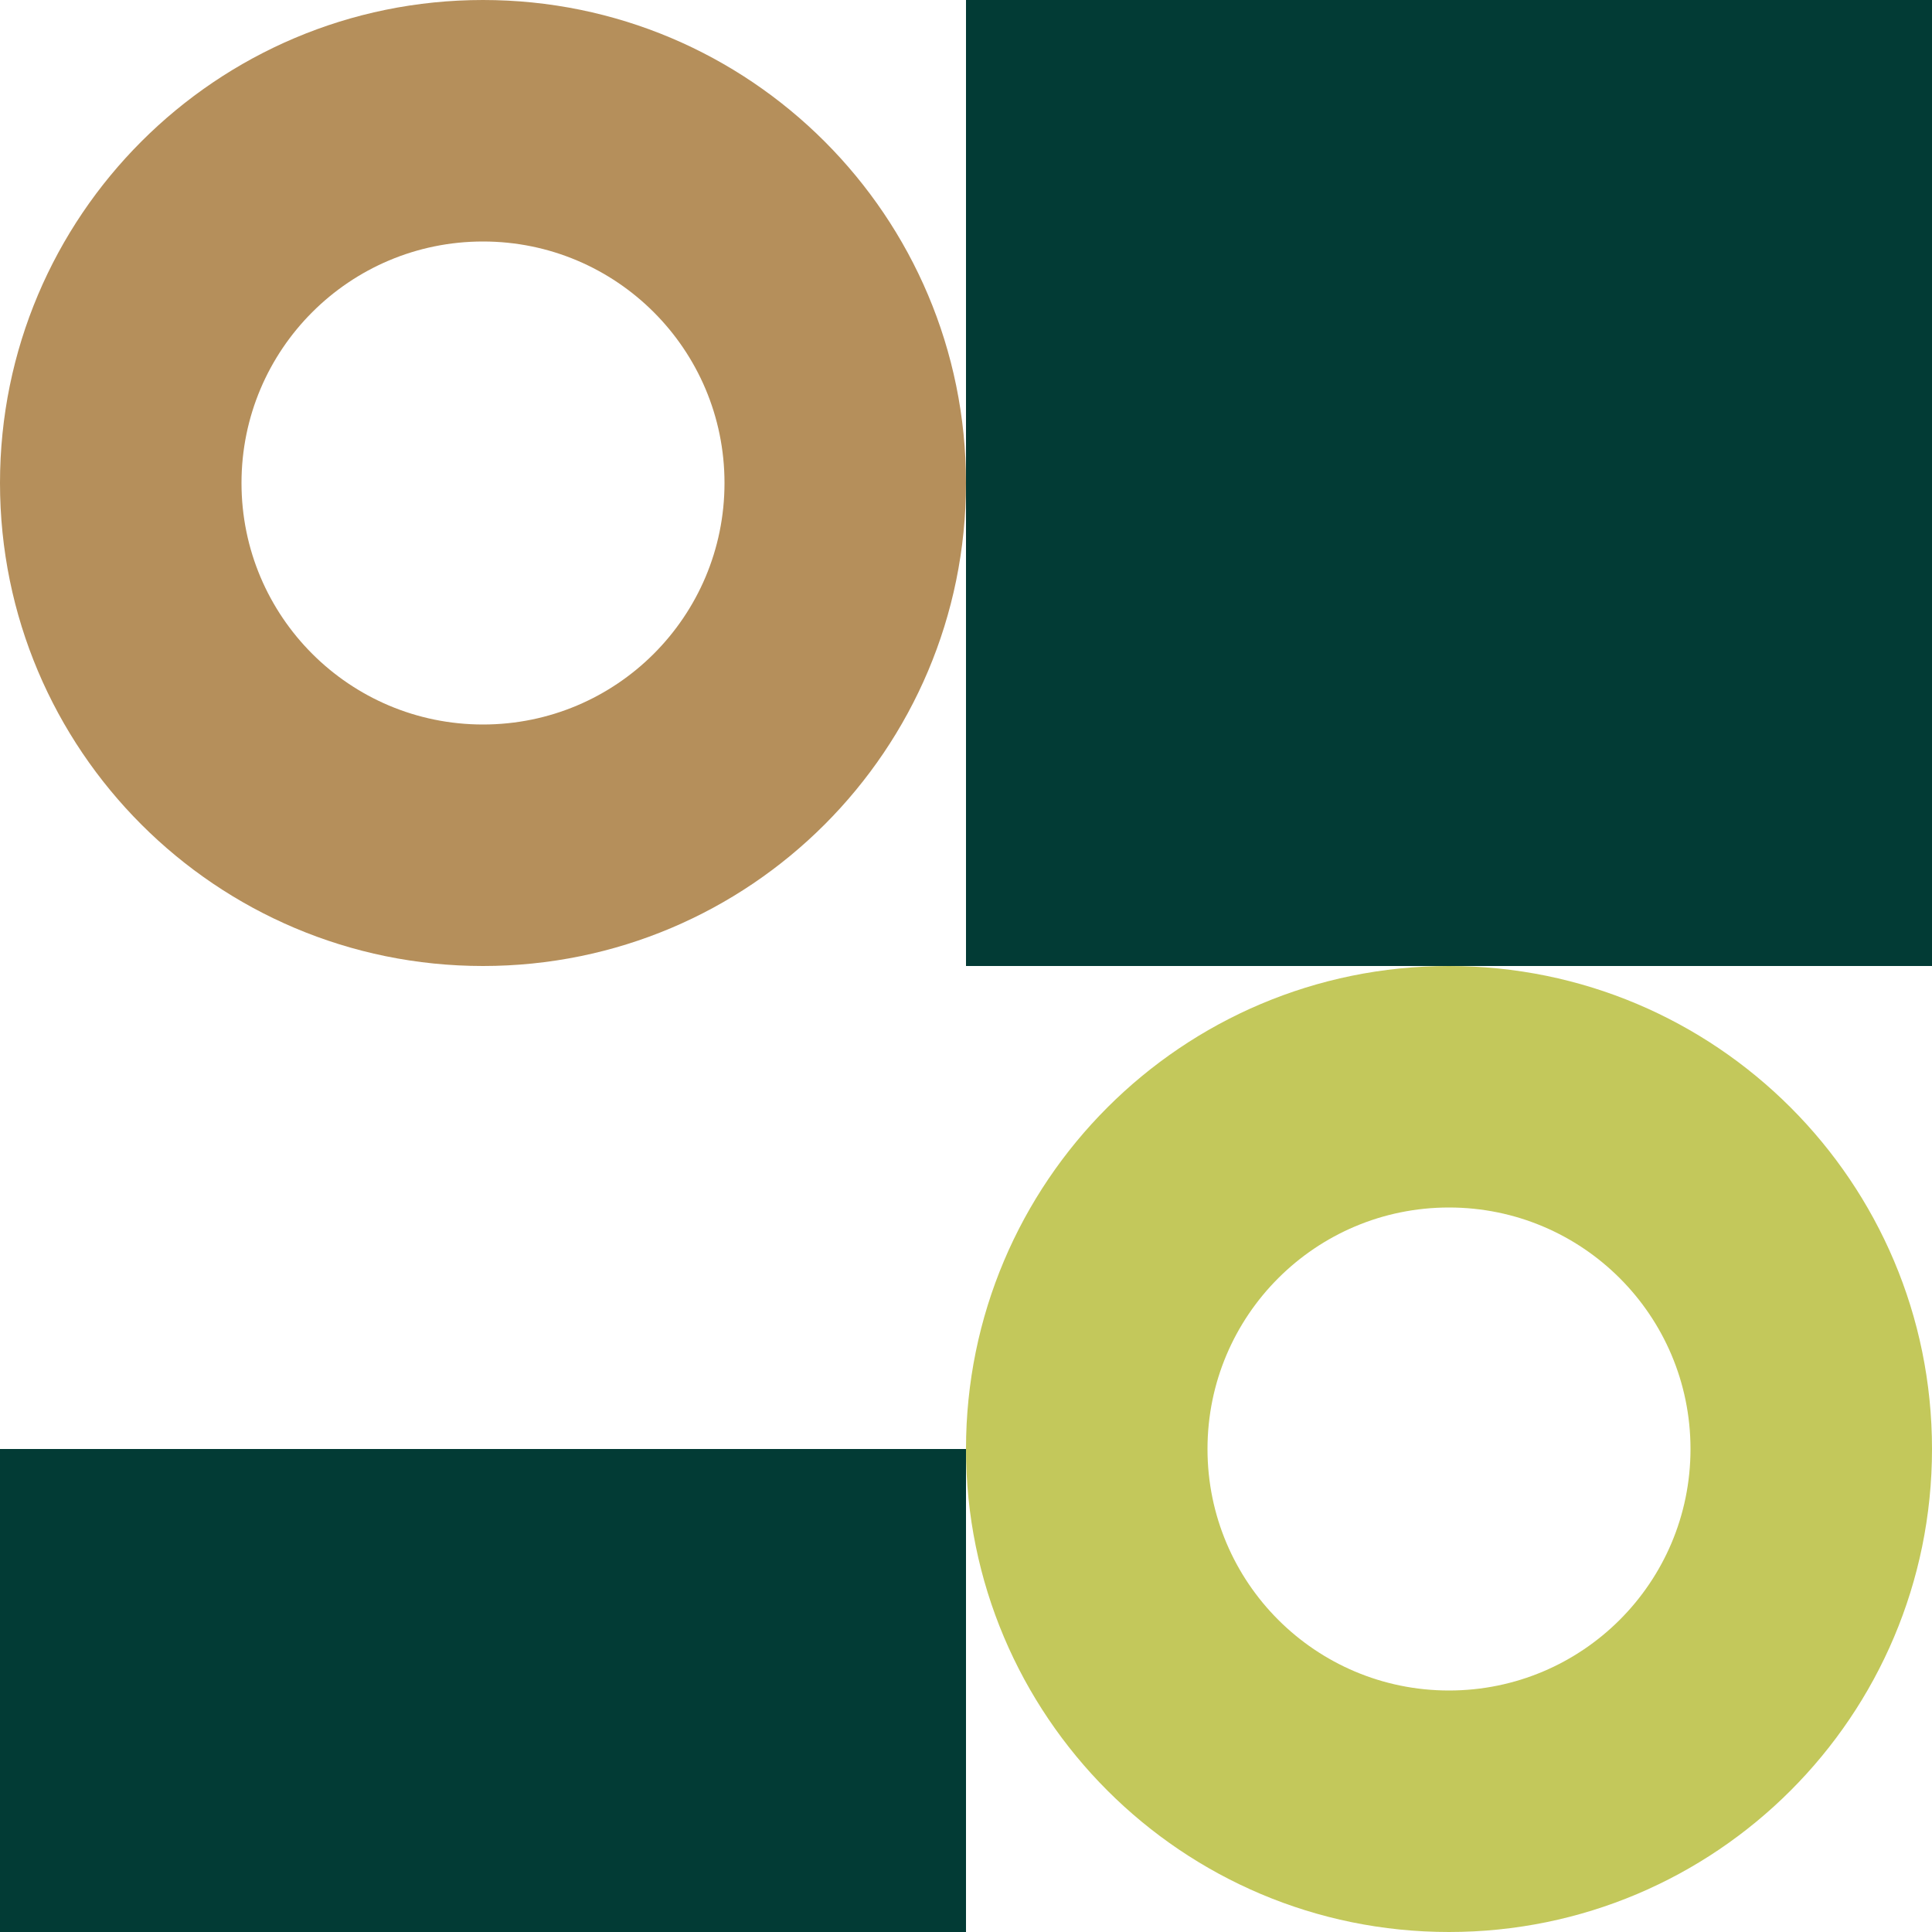
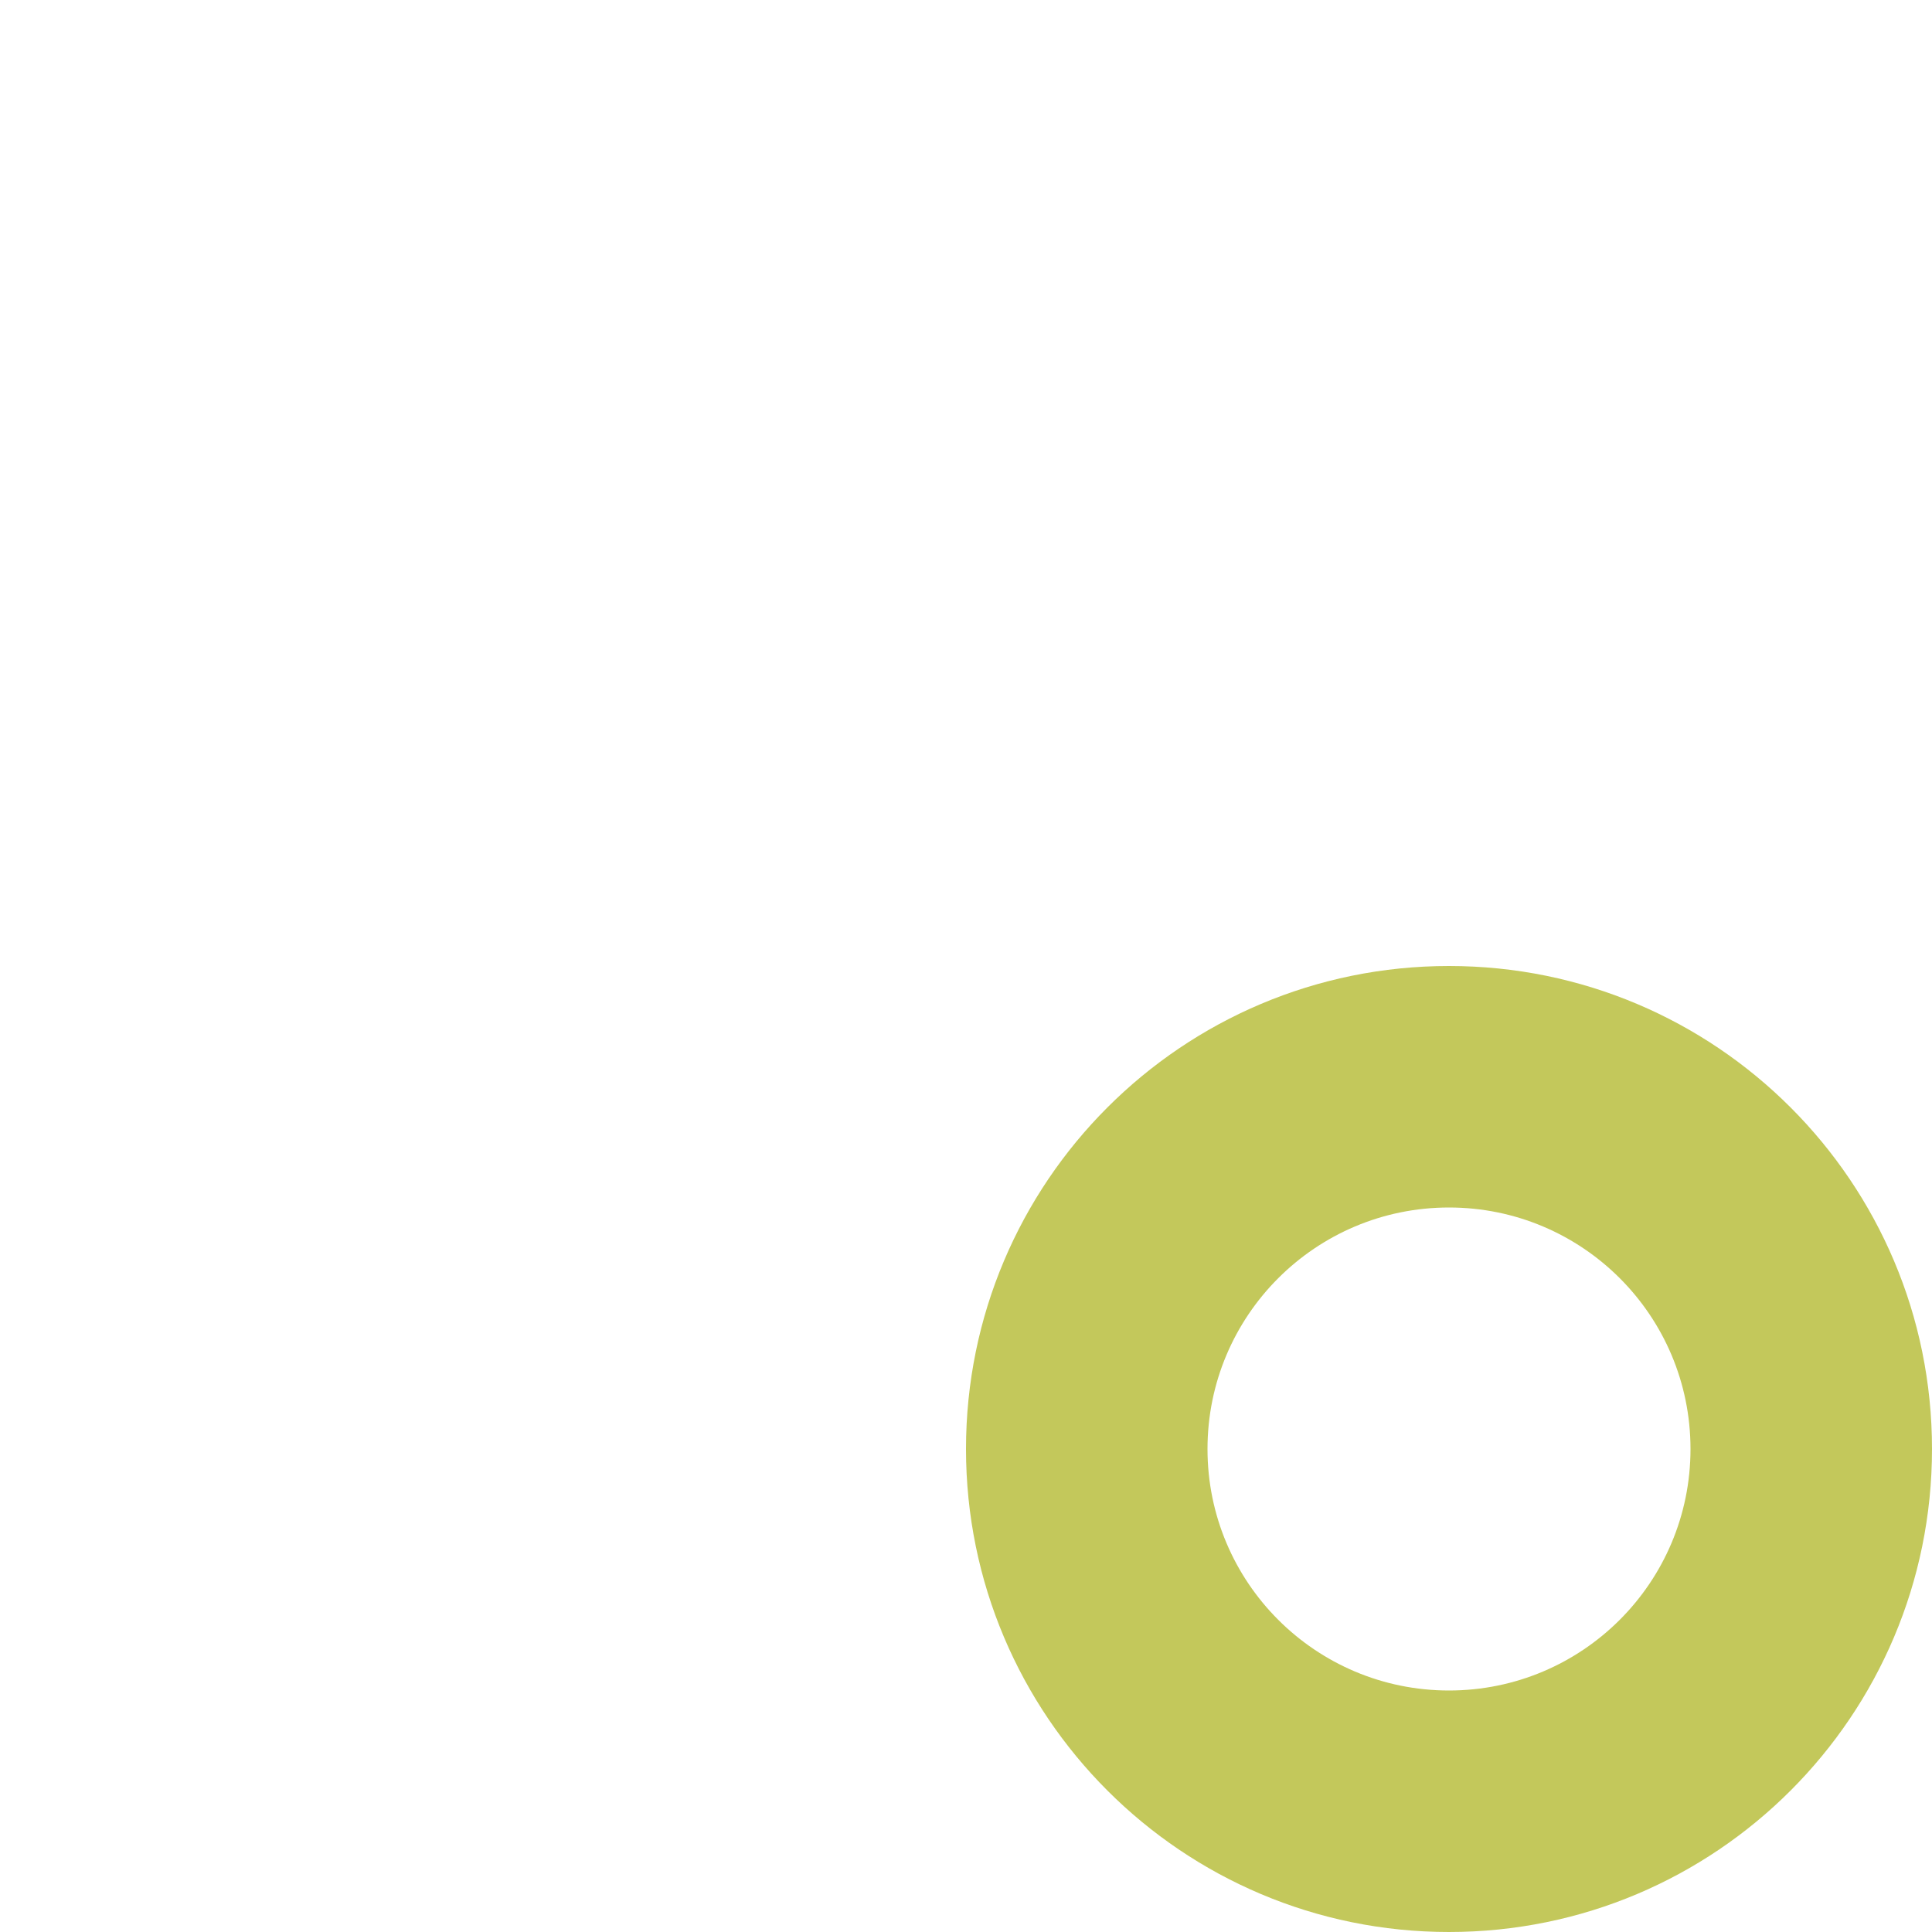
<svg xmlns="http://www.w3.org/2000/svg" id="b" data-name="Layer 2" width="32" height="32" viewBox="0 0 32 32">
  <g id="c" data-name="Layer 1">
    <g>
-       <path d="M4,8c0,2.21,1.79,4,4,4s4-1.79,4-4-1.79-4-4-4-4,1.79-4,4M8,0c4.42,0,8,3.58,8,8s-3.58,8-8,8S0,12.42,0,8,3.58,0,8,0" style="fill: #b58f5b;" />
-       <rect x="16" width="16" height="16" style="fill: #023b35;" />
      <g>
-         <rect x="0" y="16" width="16" height="16" style="fill: none;" />
-         <rect x="0" y="24" width="16" height="8" style="fill: #023b35;" />
-       </g>
+         </g>
      <path d="M24,28c2.21,0,4-1.79,4-4s-1.79-4-4-4-4,1.79-4,4,1.79,4,4,4M16,24c0-4.42,3.58-8,8-8s8,3.58,8,8c0,4.42-3.58,8-8,8s-8-3.58-8-8" style="fill: #c3c85b;" />
    </g>
  </g>
</svg>